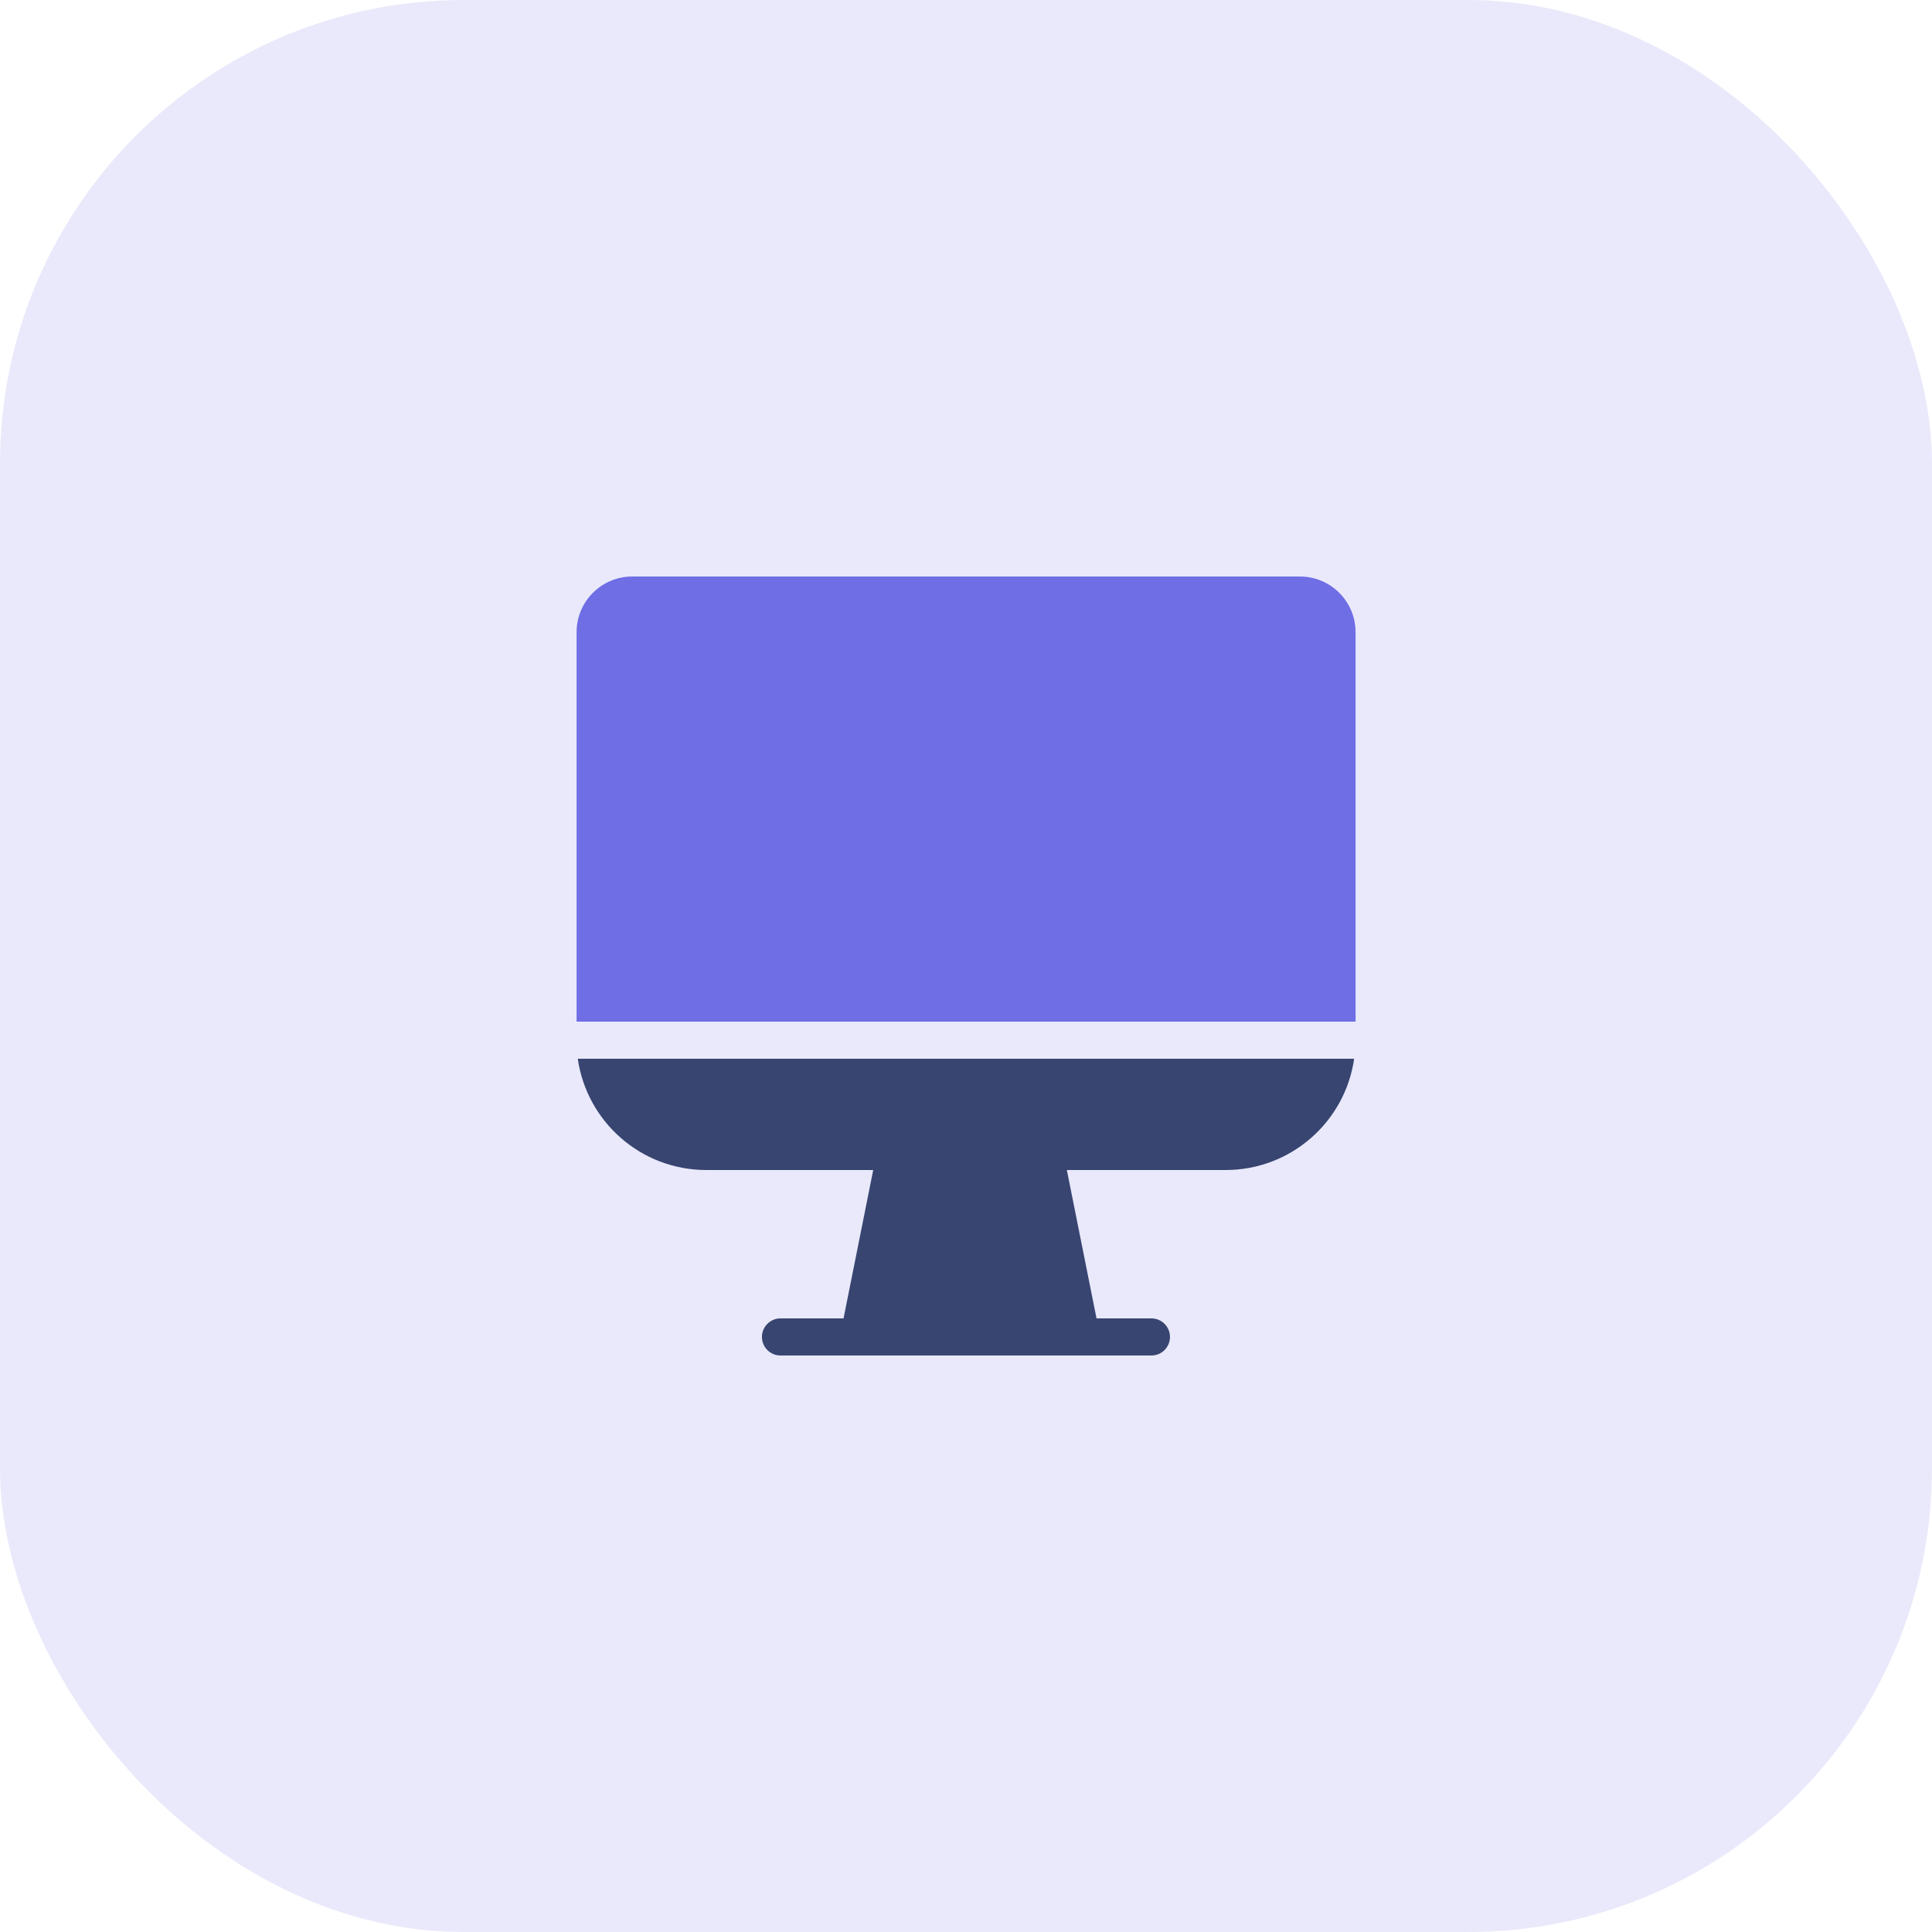
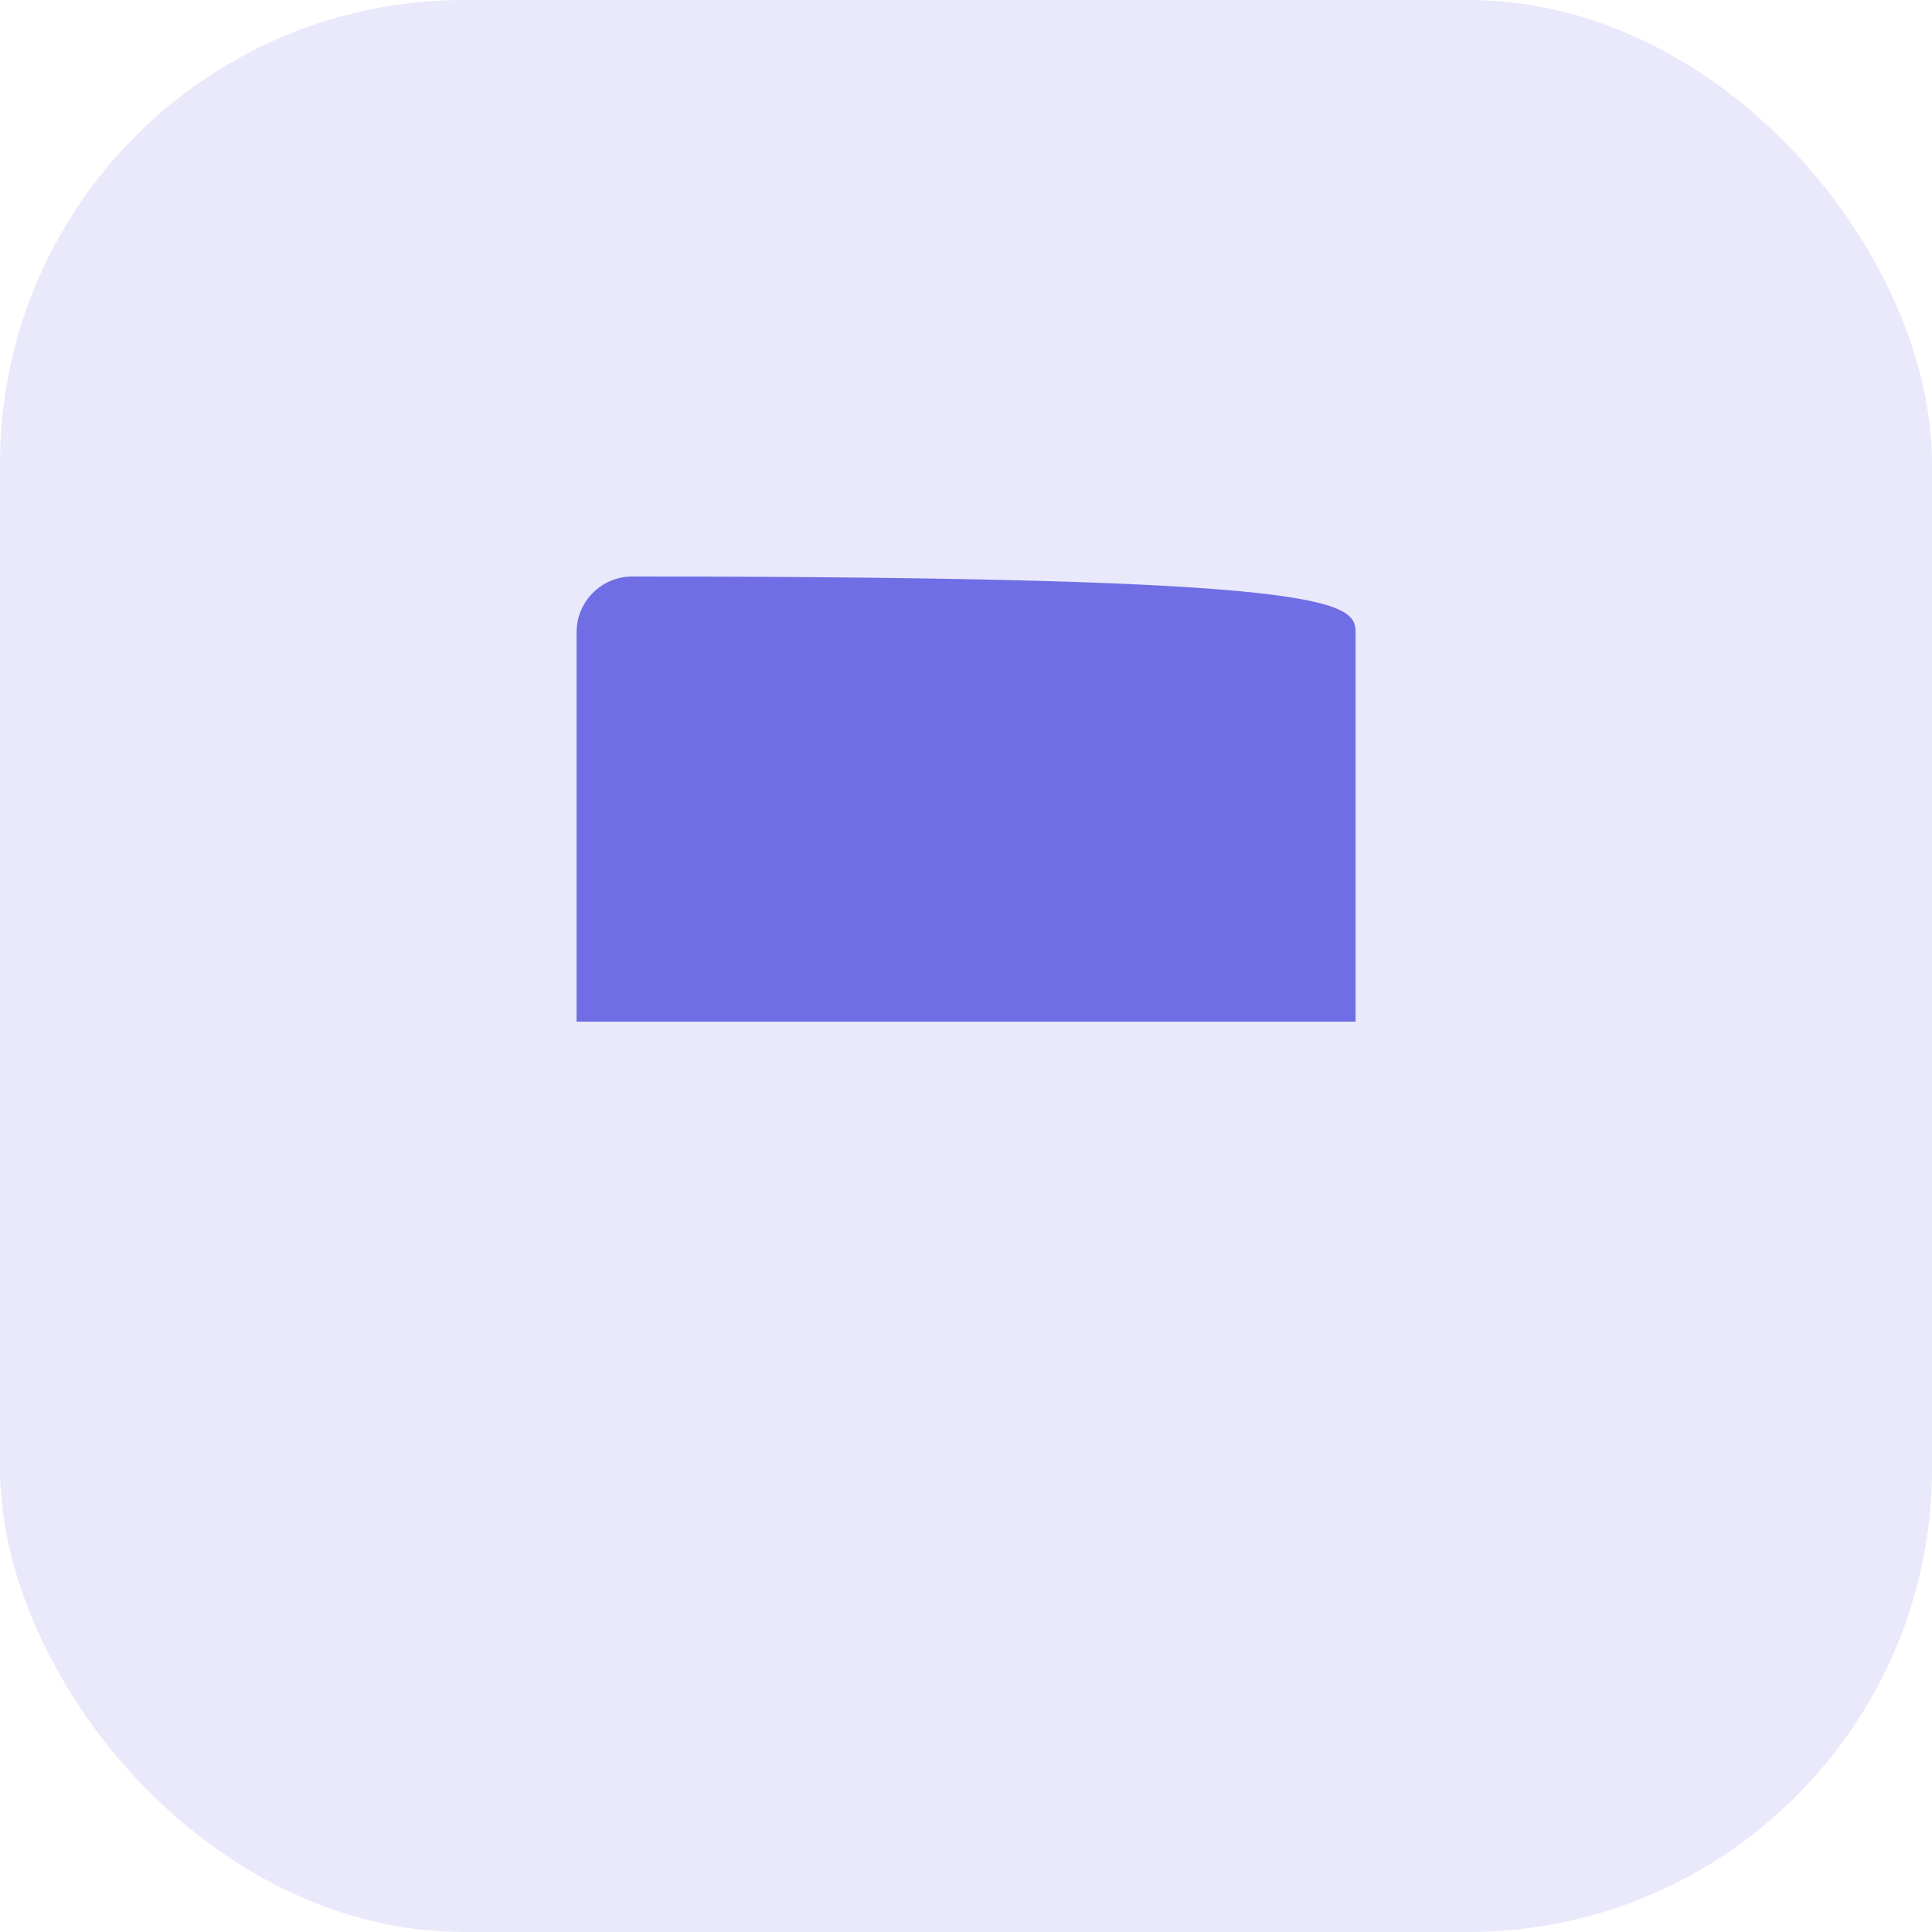
<svg xmlns="http://www.w3.org/2000/svg" width="50" height="50" viewBox="0 0 50 50" fill="none">
-   <path fill-rule="evenodd" clip-rule="evenodd" d="M27.61 30.28L28.378 34.12H29.799C30.064 34.12 30.279 34.335 30.279 34.6C30.279 34.865 30.064 35.08 29.799 35.08H20.199C19.934 35.08 19.719 34.865 19.719 34.6C19.719 34.335 19.934 34.12 20.199 34.12H21.831L22.599 30.28H18.279C16.586 30.28 15.186 29.028 14.953 27.4H35.045C34.812 29.028 33.412 30.28 31.719 30.28H27.61V30.28Z" fill="#2E3E5C" />
-   <path d="M14.922 26.44V16.36C14.922 15.565 15.567 14.92 16.362 14.92H33.642C34.437 14.92 35.082 15.565 35.082 16.36V26.44H14.922Z" fill="#706FE5" />
+   <path d="M14.922 26.44V16.36C14.922 15.565 15.567 14.92 16.362 14.92C34.437 14.92 35.082 15.565 35.082 16.36V26.44H14.922Z" fill="#706FE5" />
  <rect opacity="0.15" width="50" height="50" rx="12" fill="#706FE5" />
</svg>